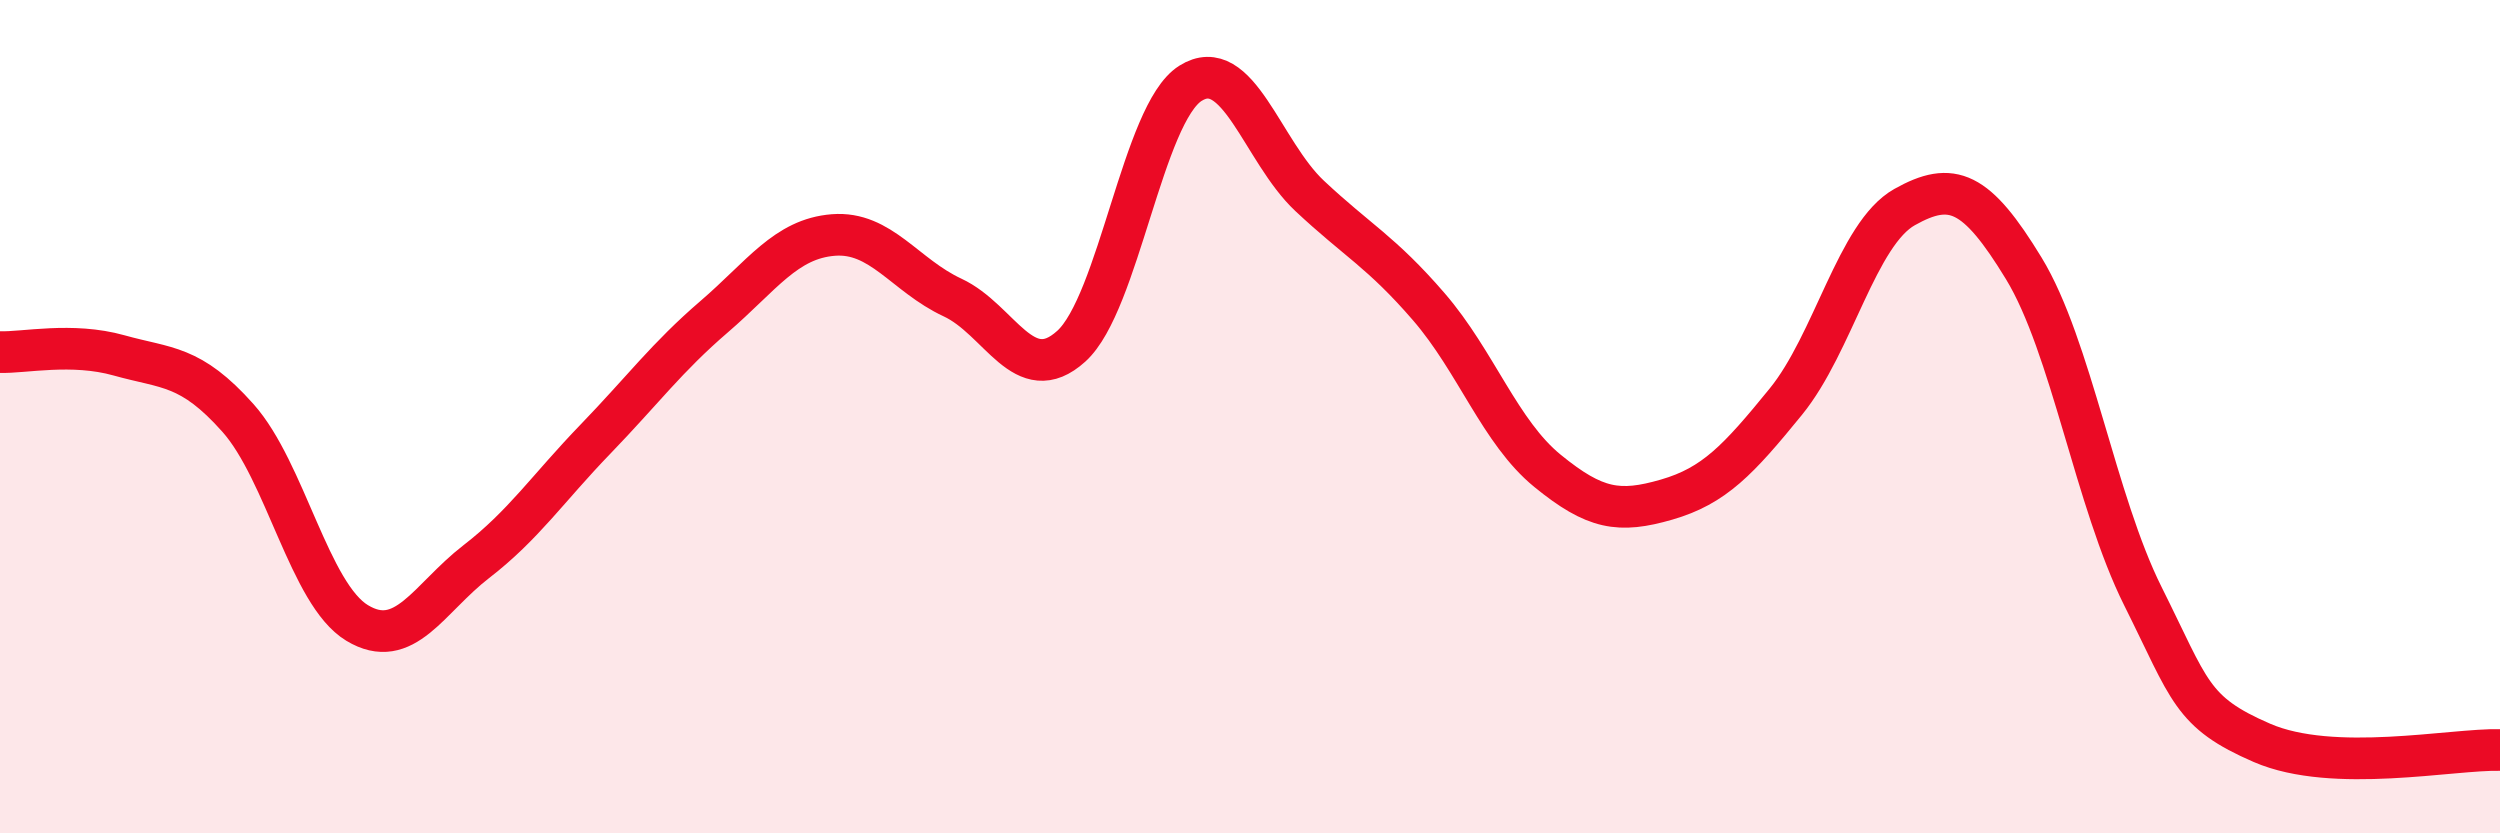
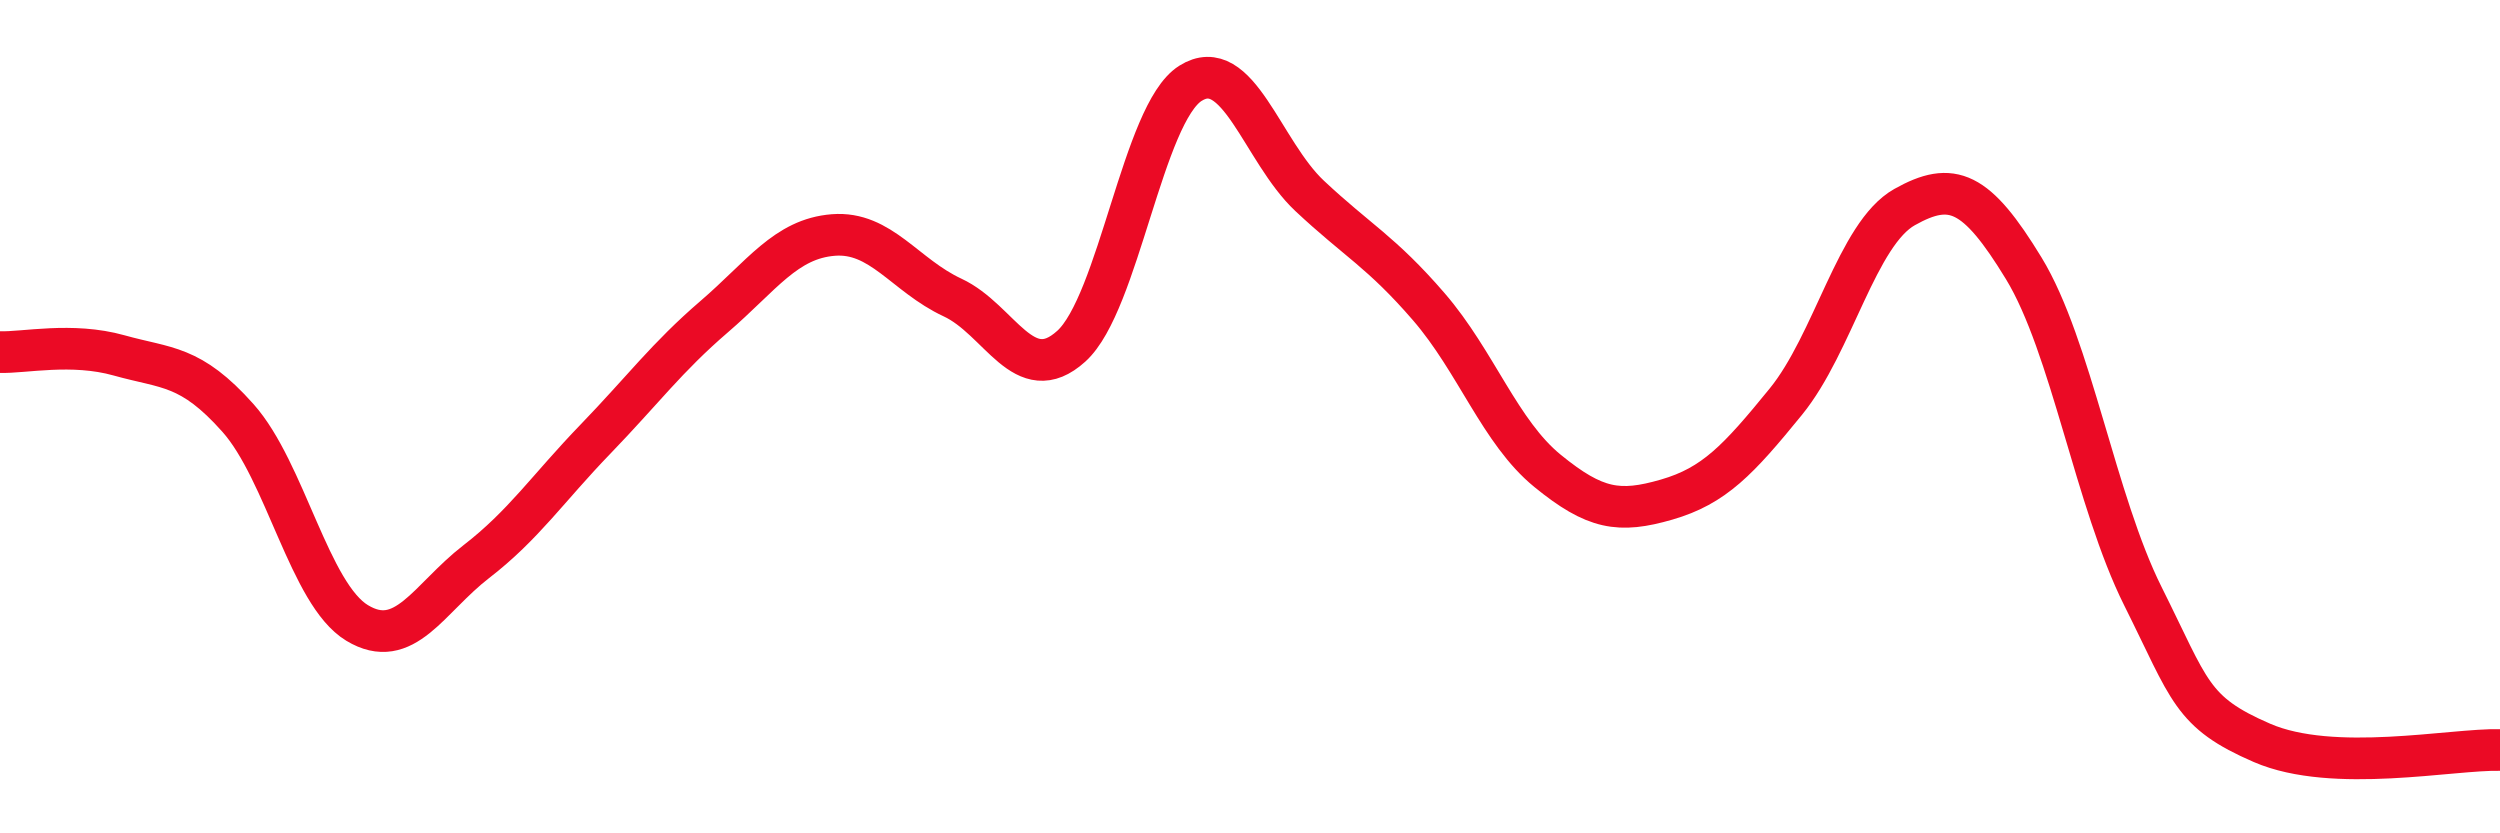
<svg xmlns="http://www.w3.org/2000/svg" width="60" height="20" viewBox="0 0 60 20">
-   <path d="M 0,8.45 C 0.57,8.47 1.72,8.21 2.86,8.53 C 4,8.85 4.57,8.75 5.71,10.03 C 6.85,11.31 7.43,14.26 8.57,14.95 C 9.71,15.64 10.29,14.36 11.43,13.48 C 12.57,12.6 13.15,11.72 14.29,10.54 C 15.43,9.36 16,8.58 17.14,7.6 C 18.28,6.62 18.86,5.73 20,5.64 C 21.14,5.55 21.72,6.61 22.86,7.14 C 24,7.67 24.57,9.34 25.71,8.31 C 26.85,7.28 27.43,2.72 28.57,2 C 29.71,1.28 30.29,3.63 31.43,4.7 C 32.57,5.77 33.15,6.04 34.29,7.36 C 35.43,8.68 36,10.37 37.14,11.3 C 38.28,12.23 38.86,12.32 40,11.99 C 41.14,11.66 41.72,11.04 42.86,9.64 C 44,8.24 44.57,5.61 45.71,4.97 C 46.85,4.33 47.43,4.57 48.57,6.44 C 49.71,8.31 50.29,12.03 51.43,14.31 C 52.57,16.59 52.58,17.09 54.29,17.83 C 56,18.57 58.86,17.97 60,18L60 20L0 20Z" fill="#EB0A25" opacity="0.1" stroke-linecap="round" stroke-linejoin="round" />
  <path d="M 0,8.45 C 0.57,8.47 1.72,8.21 2.86,8.53 C 4,8.85 4.57,8.75 5.71,10.03 C 6.85,11.31 7.43,14.26 8.57,14.95 C 9.71,15.64 10.29,14.36 11.43,13.48 C 12.57,12.6 13.15,11.72 14.29,10.54 C 15.43,9.36 16,8.58 17.14,7.6 C 18.28,6.62 18.86,5.73 20,5.64 C 21.14,5.55 21.72,6.61 22.86,7.14 C 24,7.67 24.57,9.34 25.71,8.31 C 26.85,7.28 27.43,2.72 28.57,2 C 29.71,1.28 30.29,3.63 31.43,4.7 C 32.57,5.77 33.15,6.04 34.29,7.36 C 35.43,8.68 36,10.37 37.14,11.3 C 38.28,12.23 38.86,12.32 40,11.99 C 41.14,11.66 41.72,11.04 42.86,9.64 C 44,8.24 44.57,5.61 45.71,4.97 C 46.85,4.33 47.43,4.57 48.57,6.44 C 49.71,8.31 50.29,12.03 51.43,14.31 C 52.57,16.59 52.58,17.09 54.29,17.83 C 56,18.57 58.86,17.97 60,18" stroke="#EB0A25" stroke-width="1" fill="none" stroke-linecap="round" stroke-linejoin="round" />
</svg>